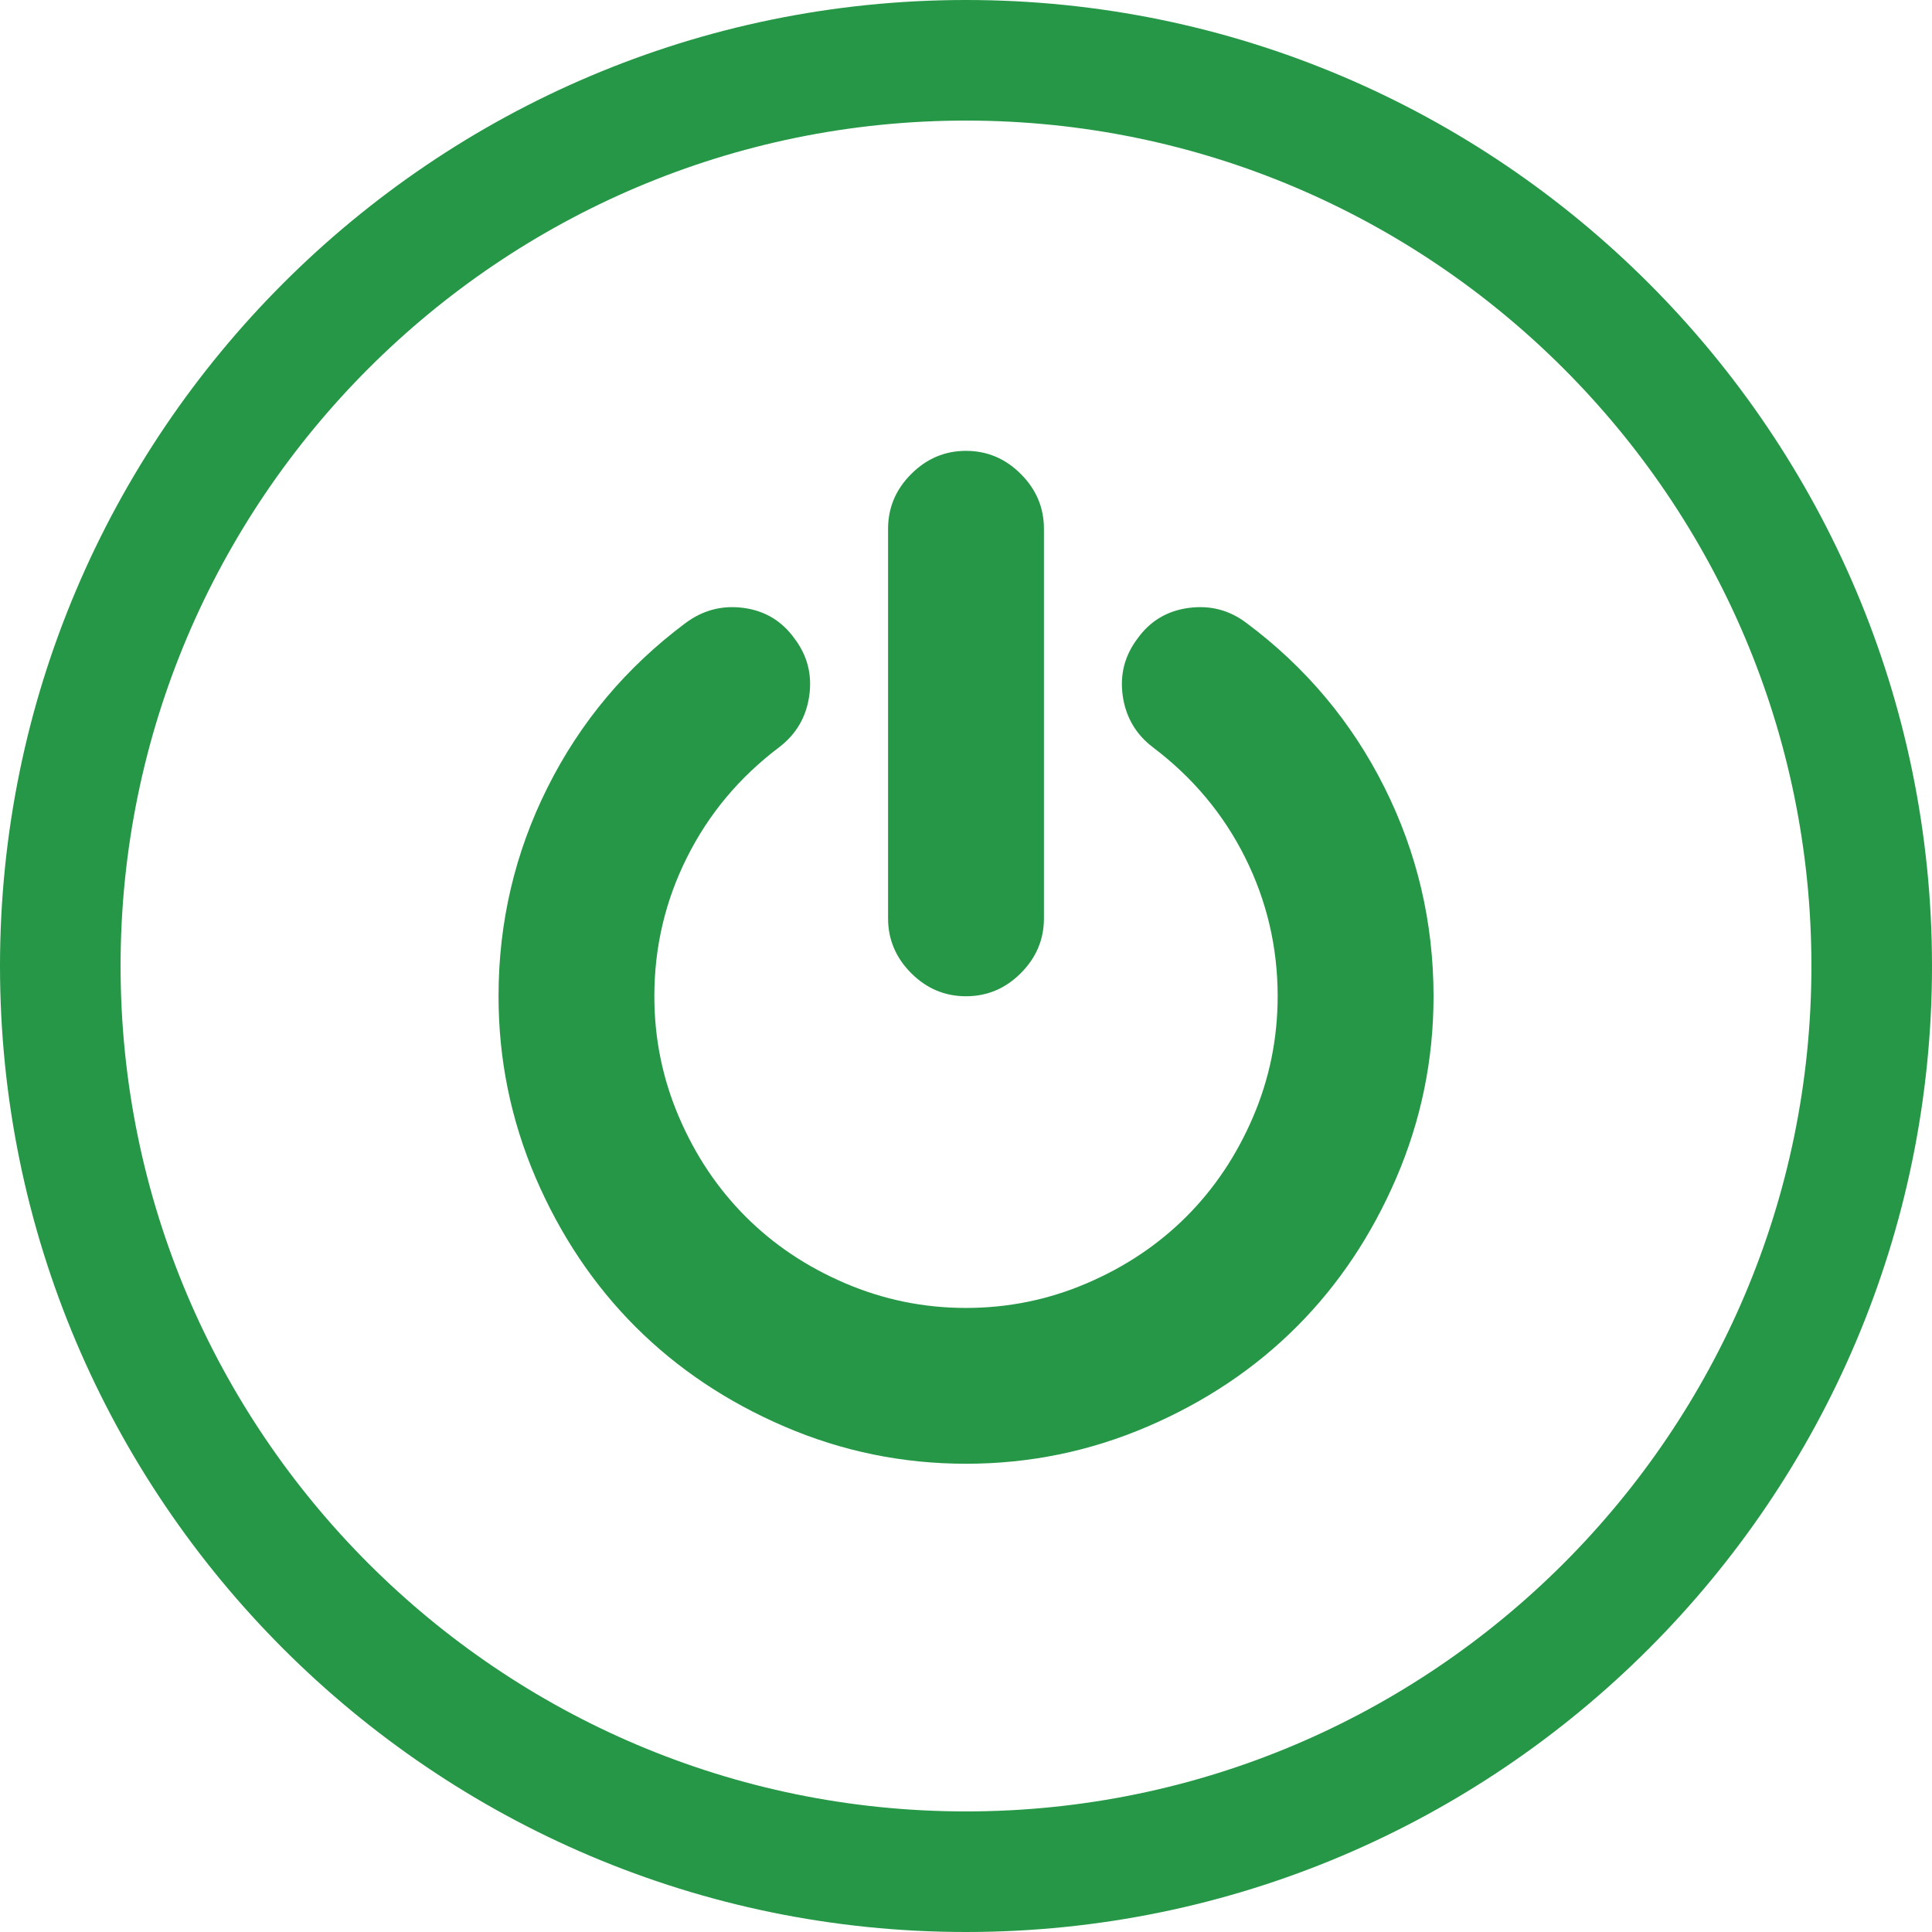
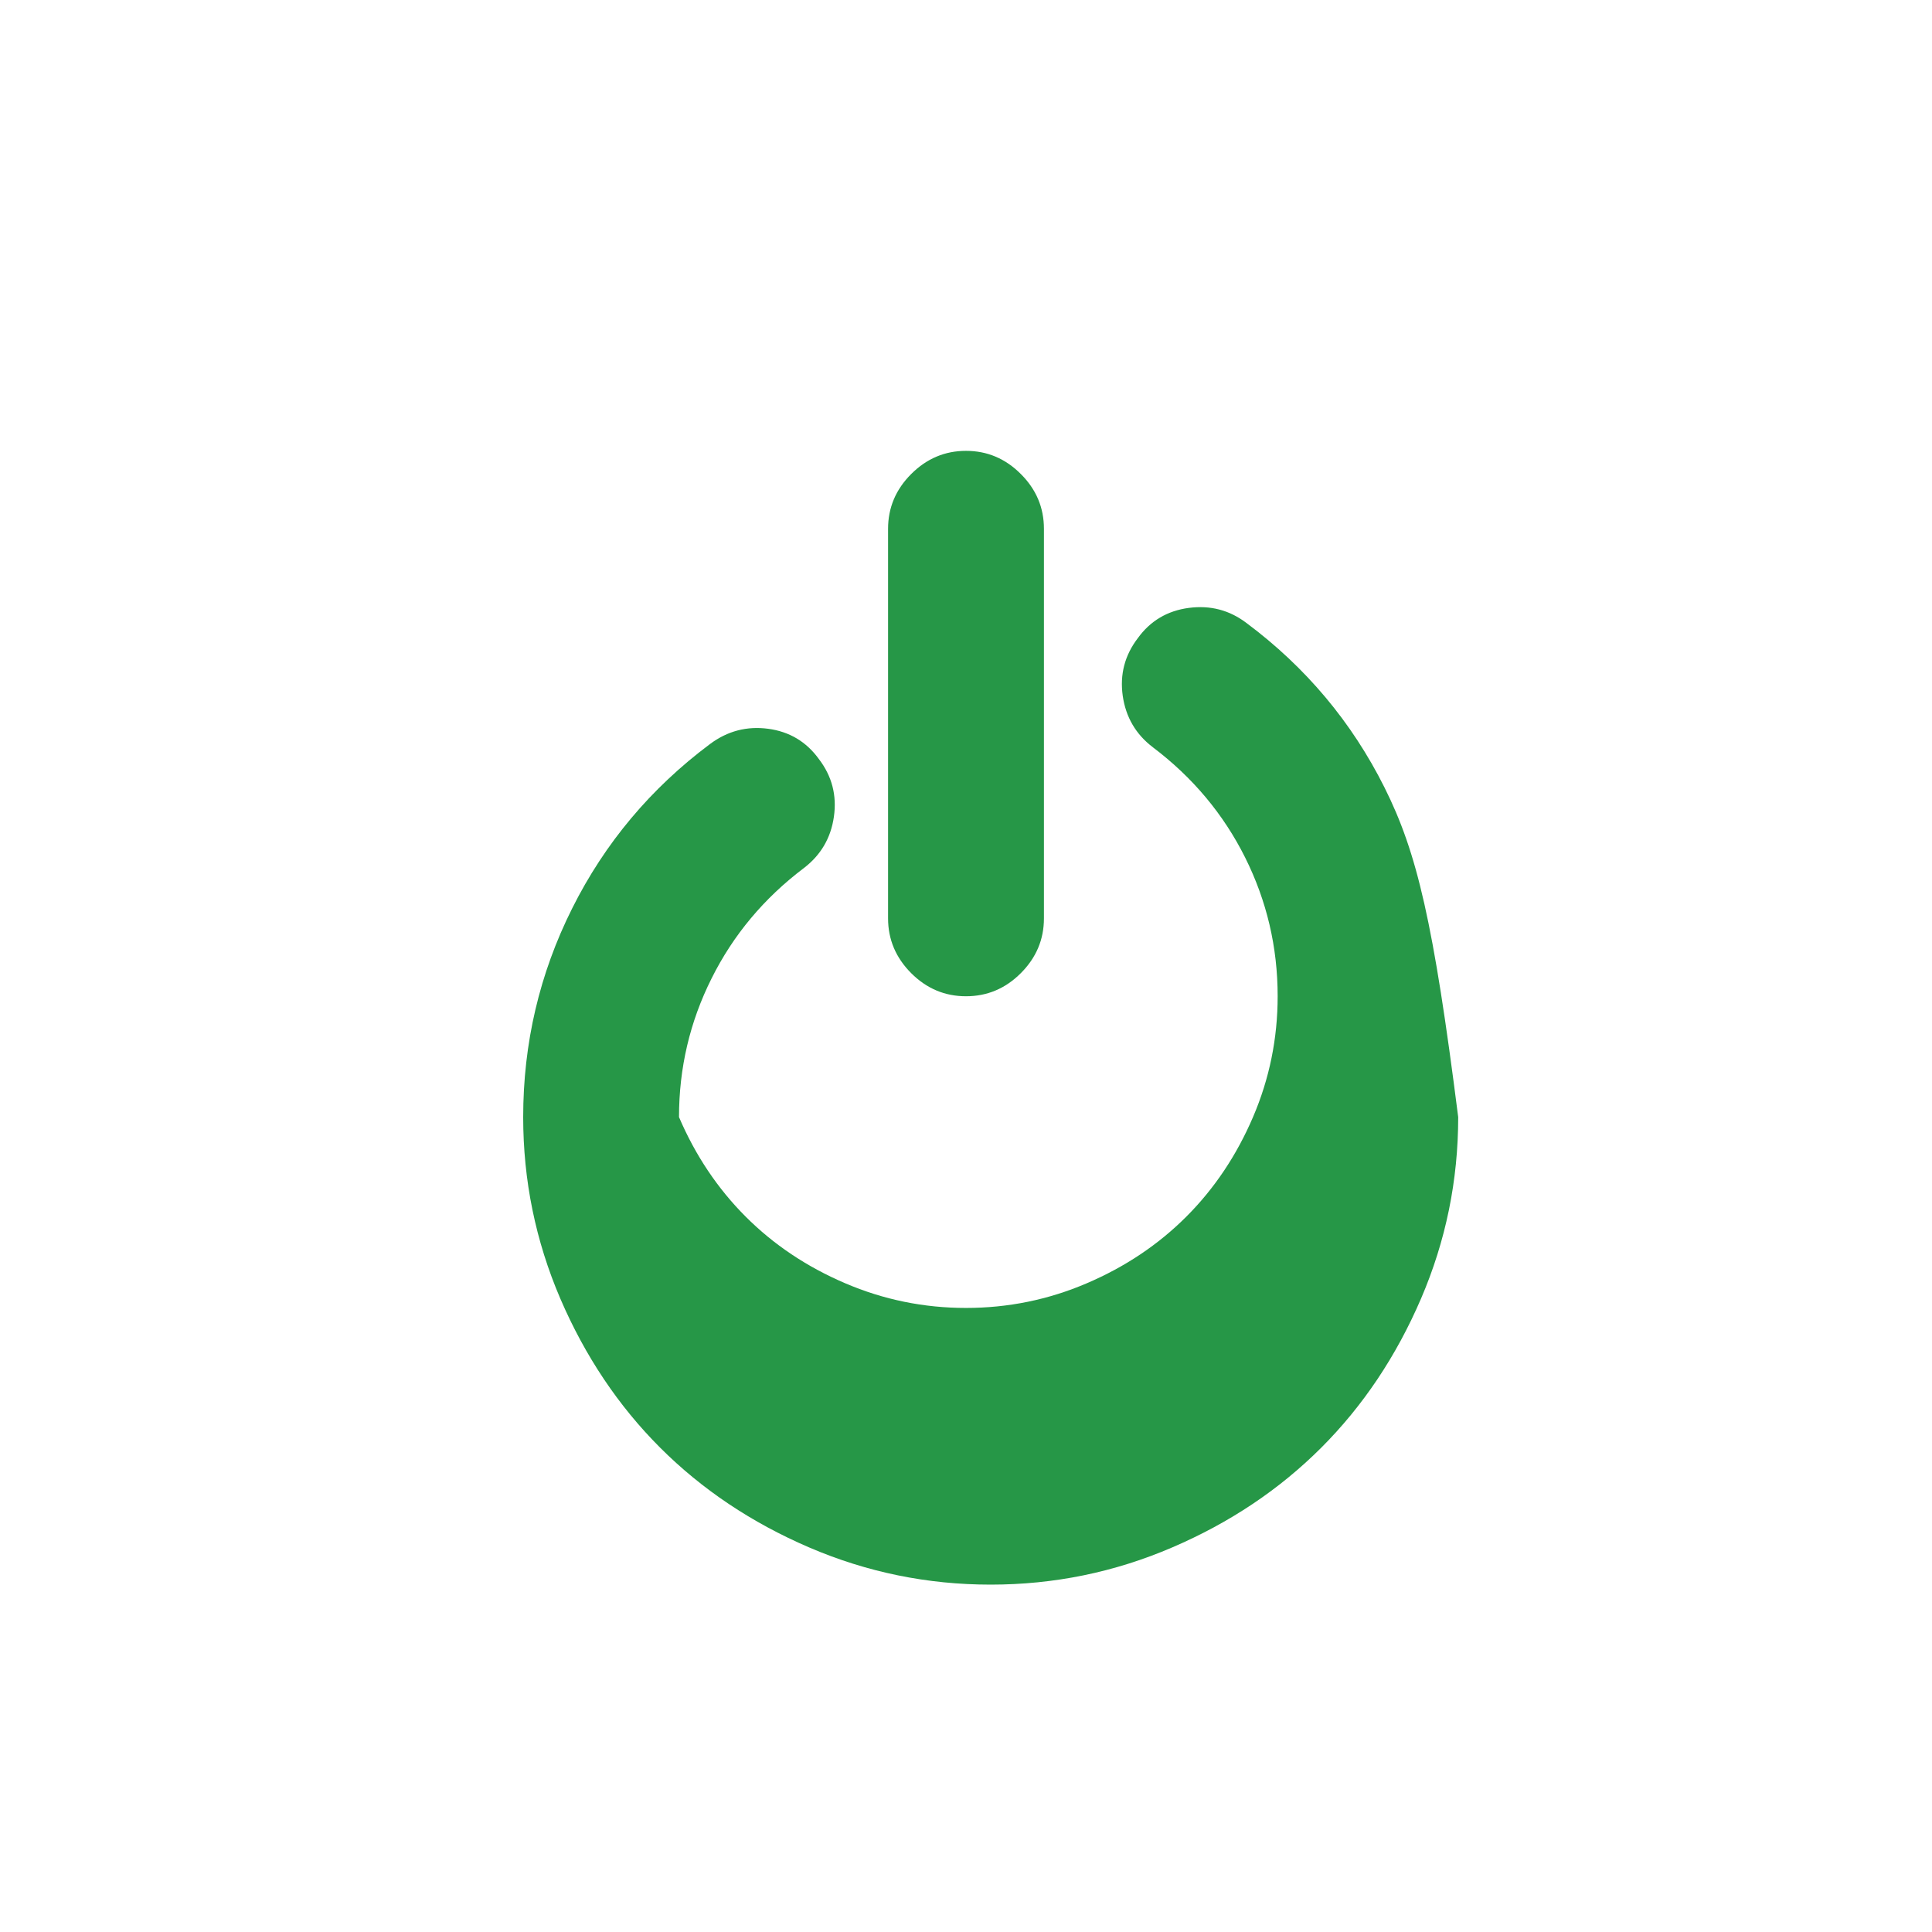
<svg xmlns="http://www.w3.org/2000/svg" version="1.1" id="圖層_1" x="0px" y="0px" width="80px" height="80px" viewBox="0 0 80 80" enable-background="new 0 0 80 80" xml:space="preserve">
  <g>
    <g>
-       <path fill="#269747" d="M39.999,80C17.943,80,0,62.057,0,40.001C0,17.944,17.943,0,39.999,0C62.057,0,80,17.944,80,40.001    C80,62.057,62.057,80,39.999,80z M39.999,4.993c-19.302,0-35.006,15.705-35.006,35.008c0,19.302,15.704,35.006,35.006,35.006    c19.304,0,35.008-15.704,35.008-35.006C75.007,20.698,59.303,4.993,39.999,4.993z" />
-     </g>
+       </g>
    <g>
      <g>
        <g>
          <path fill="#269747" d="M39.999,41.253c0.876,0,1.633-0.318,2.27-0.956c0.64-0.64,0.958-1.396,0.958-2.27V21.896      c0-0.874-0.317-1.631-0.958-2.269c-0.637-0.639-1.394-0.958-2.27-0.958c-0.873,0-1.629,0.32-2.267,0.958      c-0.639,0.638-0.959,1.395-0.959,2.269v16.132c0,0.874,0.32,1.63,0.959,2.27C38.37,40.935,39.126,41.253,39.999,41.253z" />
        </g>
        <g>
-           <path fill="#269747" d="M57.329,32.608c-1.353-2.705-3.255-4.974-5.707-6.805c-0.706-0.539-1.505-0.749-2.396-0.631      c-0.892,0.118-1.598,0.539-2.117,1.26c-0.537,0.706-0.744,1.5-0.619,2.381c0.127,0.883,0.542,1.593,1.248,2.13      c1.646,1.244,2.921,2.765,3.82,4.564c0.897,1.797,1.347,3.711,1.347,5.745c0,1.749-0.34,3.416-1.021,5.005      c-0.681,1.588-1.601,2.961-2.76,4.121c-1.16,1.16-2.532,2.079-4.121,2.759c-1.588,0.681-3.255,1.022-5.005,1.022      c-1.746,0-3.413-0.342-5.001-1.022c-1.589-0.68-2.963-1.599-4.121-2.759c-1.159-1.16-2.08-2.533-2.76-4.121      c-0.682-1.589-1.021-3.256-1.021-5.005c0-2.033,0.449-3.947,1.35-5.745c0.897-1.799,2.17-3.32,3.816-4.564      c0.706-0.539,1.122-1.247,1.248-2.13c0.126-0.882-0.079-1.675-0.617-2.381c-0.52-0.722-1.222-1.142-2.104-1.26      c-0.882-0.118-1.686,0.092-2.408,0.631c-2.452,1.832-4.355,4.1-5.708,6.805c-1.354,2.704-2.029,5.587-2.029,8.645      c0,2.621,0.513,5.125,1.536,7.512c1.026,2.385,2.403,4.442,4.135,6.175c1.731,1.73,3.79,3.108,6.175,4.133      c2.388,1.025,4.89,1.538,7.511,1.538c2.623,0,5.126-0.513,7.512-1.538c2.388-1.024,4.446-2.402,6.178-4.133      c1.729-1.73,3.107-3.79,4.132-6.175c1.025-2.387,1.538-4.892,1.538-7.512C59.358,38.195,58.682,35.312,57.329,32.608z" />
+           <path fill="#269747" d="M57.329,32.608c-1.353-2.705-3.255-4.974-5.707-6.805c-0.706-0.539-1.505-0.749-2.396-0.631      c-0.892,0.118-1.598,0.539-2.117,1.26c-0.537,0.706-0.744,1.5-0.619,2.381c0.127,0.883,0.542,1.593,1.248,2.13      c1.646,1.244,2.921,2.765,3.82,4.564c0.897,1.797,1.347,3.711,1.347,5.745c0,1.749-0.34,3.416-1.021,5.005      c-0.681,1.588-1.601,2.961-2.76,4.121c-1.16,1.16-2.532,2.079-4.121,2.759c-1.588,0.681-3.255,1.022-5.005,1.022      c-1.746,0-3.413-0.342-5.001-1.022c-1.589-0.68-2.963-1.599-4.121-2.759c-1.159-1.16-2.08-2.533-2.76-4.121      c0-2.033,0.449-3.947,1.35-5.745c0.897-1.799,2.17-3.32,3.816-4.564      c0.706-0.539,1.122-1.247,1.248-2.13c0.126-0.882-0.079-1.675-0.617-2.381c-0.52-0.722-1.222-1.142-2.104-1.26      c-0.882-0.118-1.686,0.092-2.408,0.631c-2.452,1.832-4.355,4.1-5.708,6.805c-1.354,2.704-2.029,5.587-2.029,8.645      c0,2.621,0.513,5.125,1.536,7.512c1.026,2.385,2.403,4.442,4.135,6.175c1.731,1.73,3.79,3.108,6.175,4.133      c2.388,1.025,4.89,1.538,7.511,1.538c2.623,0,5.126-0.513,7.512-1.538c2.388-1.024,4.446-2.402,6.178-4.133      c1.729-1.73,3.107-3.79,4.132-6.175c1.025-2.387,1.538-4.892,1.538-7.512C59.358,38.195,58.682,35.312,57.329,32.608z" />
        </g>
      </g>
    </g>
  </g>
</svg>